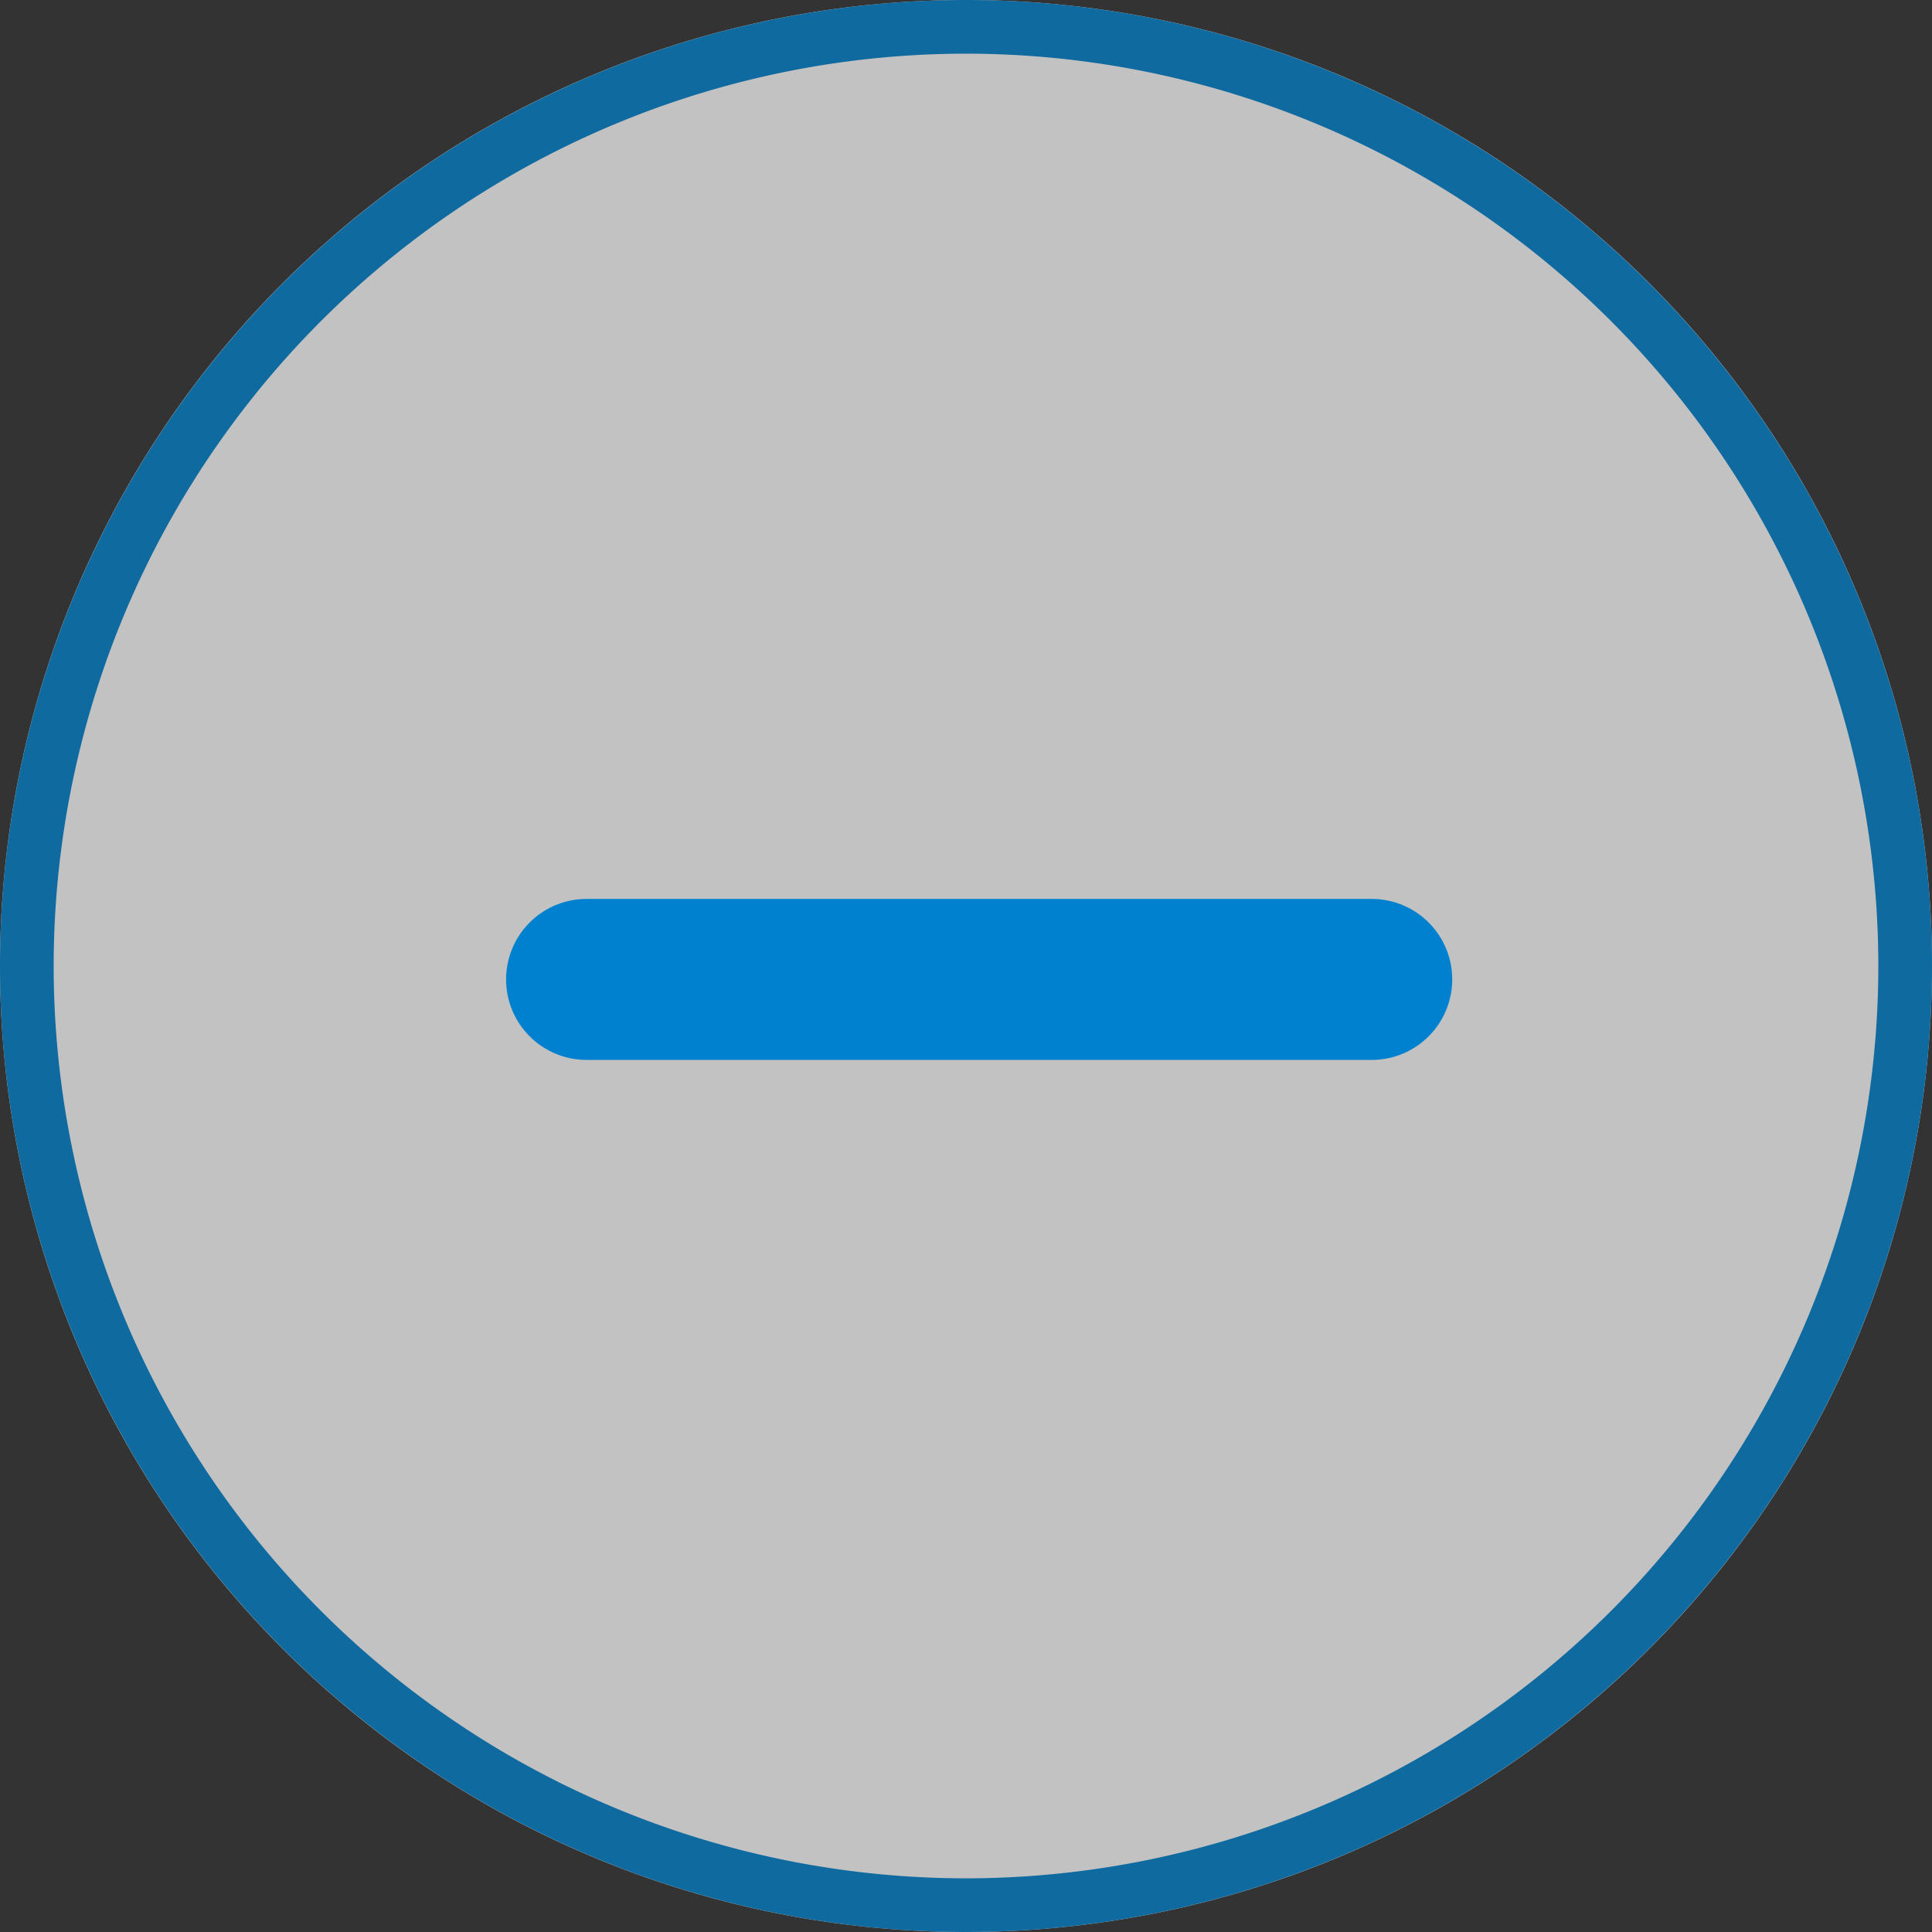
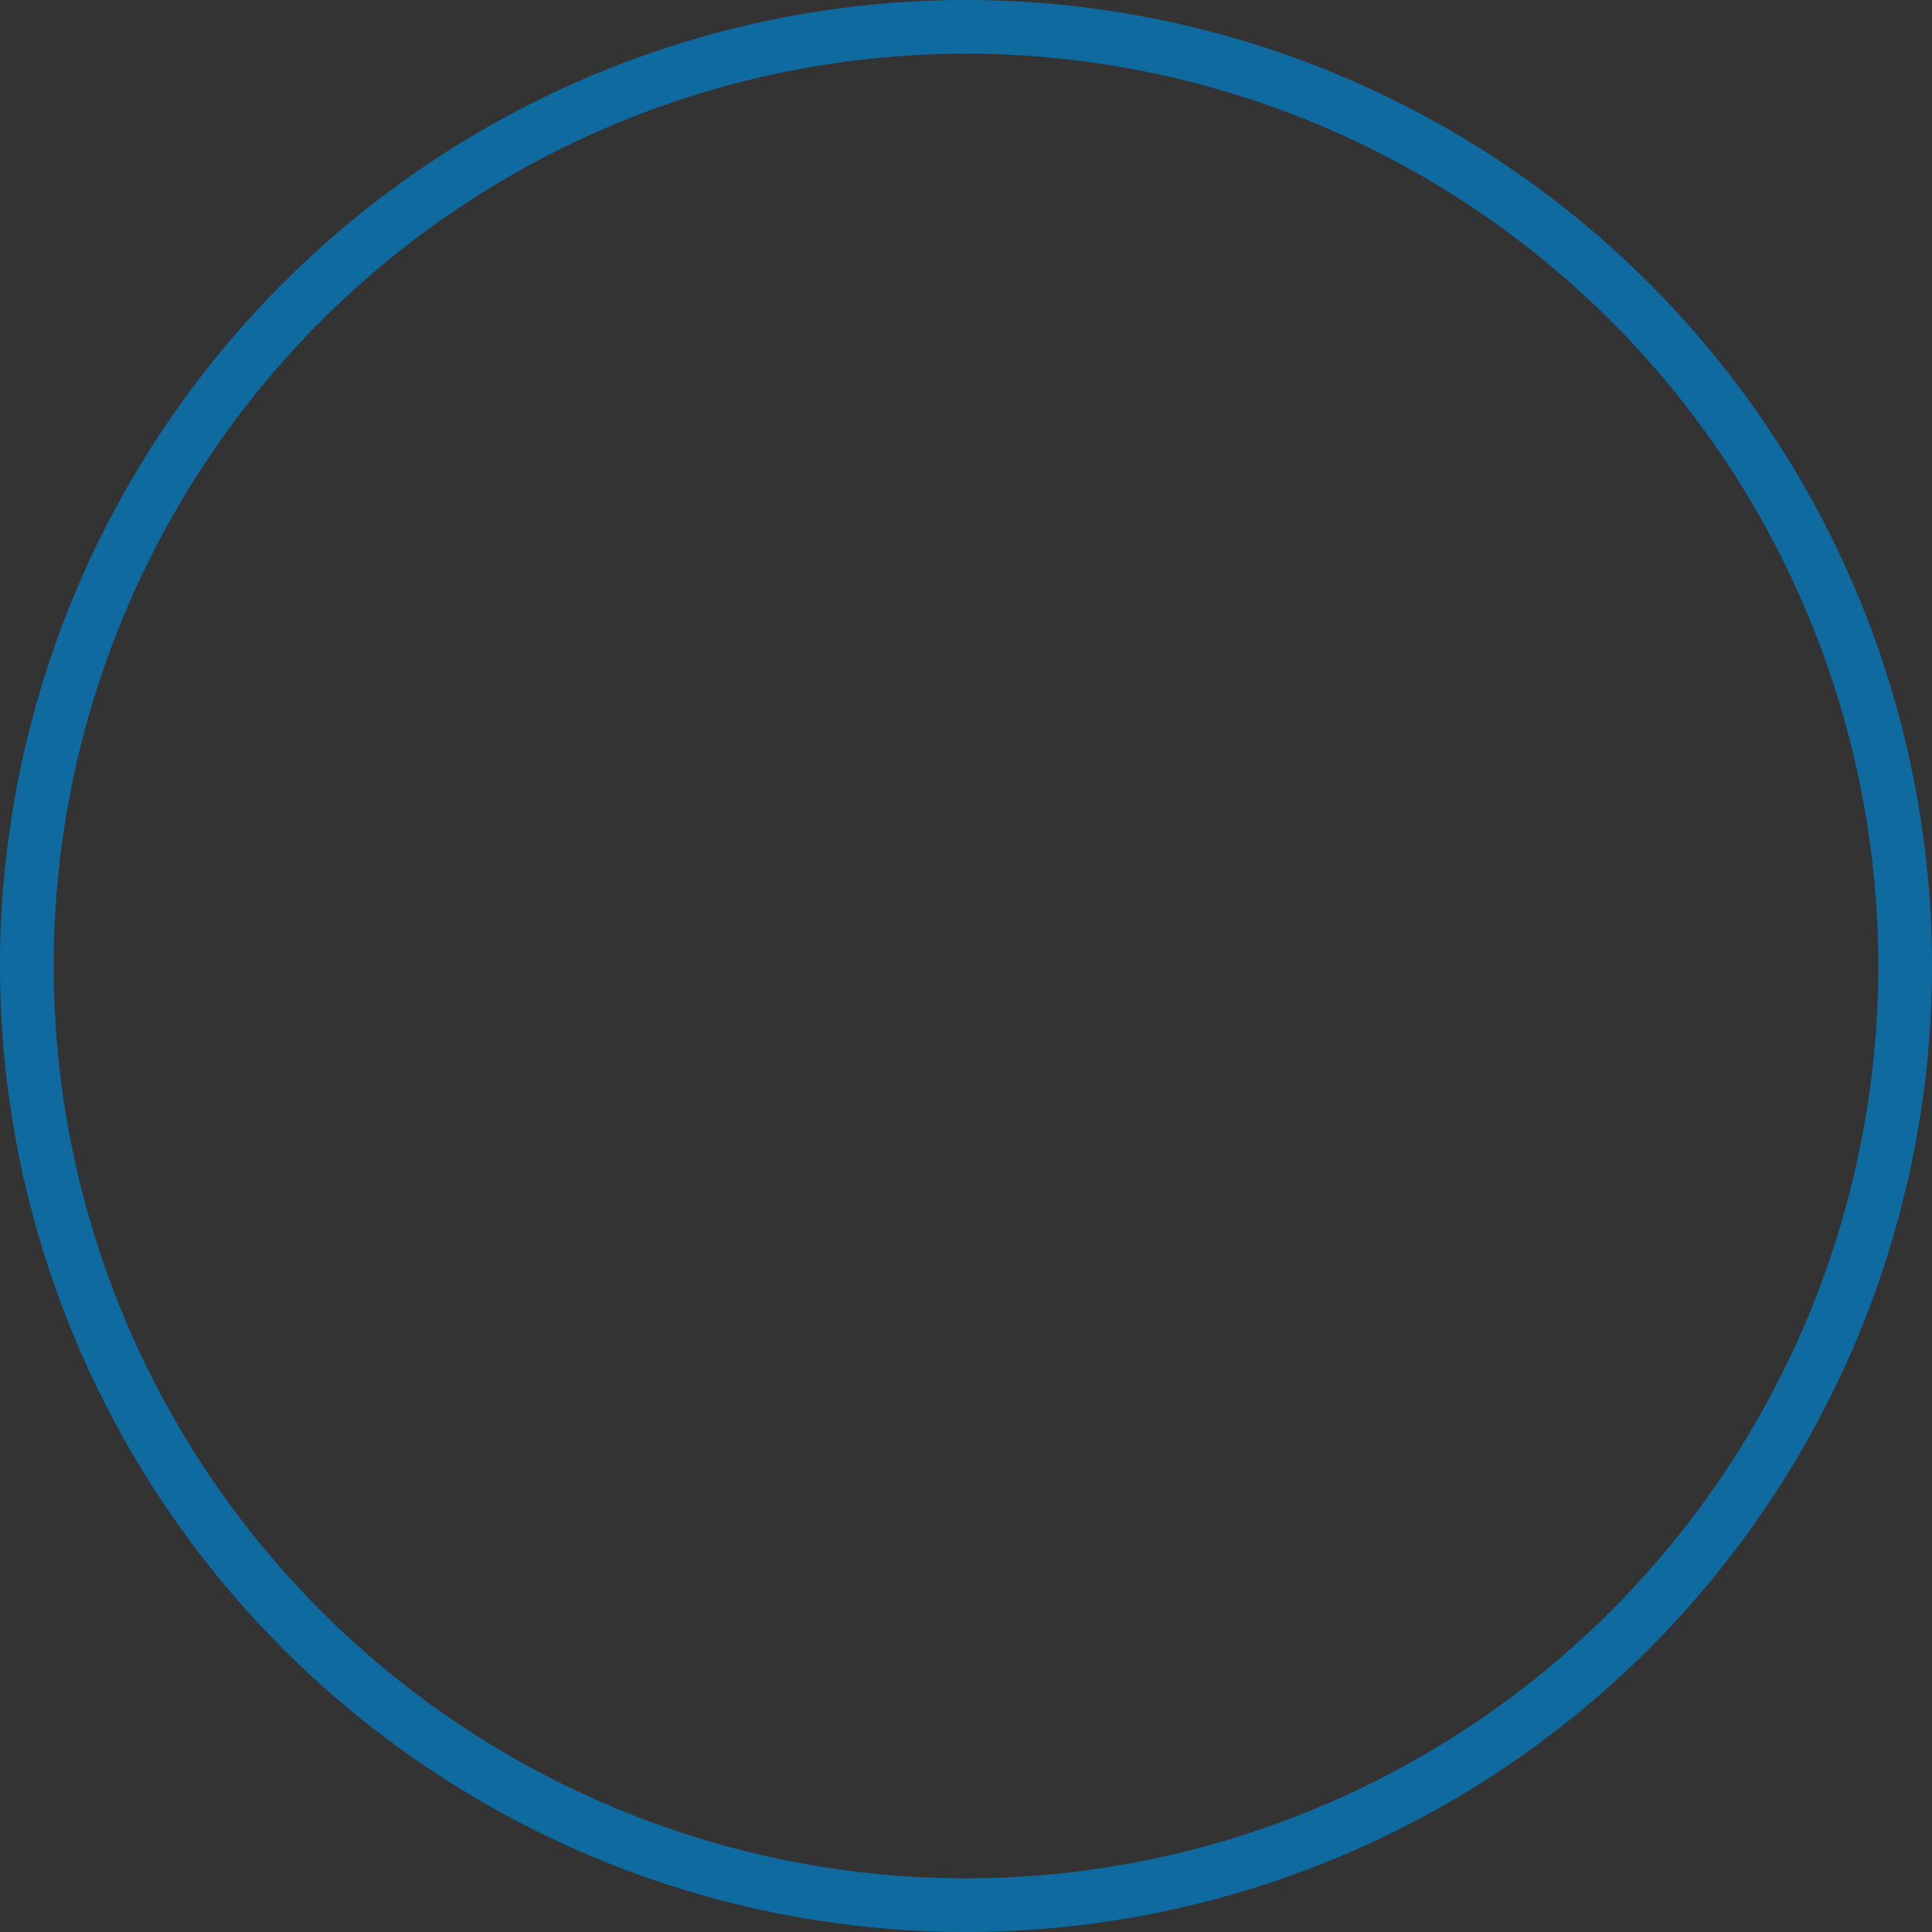
<svg xmlns="http://www.w3.org/2000/svg" id="Layer_1" data-name="Layer 1" viewBox="0 0 36 36">
  <rect x="0" y="0" width="36" height="36" fill="#333333" stroke="none" />
  <defs>
    <style>.cls-1{opacity:0.7;}.cls-2{fill:#fff;}.cls-3,.cls-4{fill:none;stroke:#0081cf;}.cls-4{stroke-linecap:round;stroke-width:3px;}</style>
  </defs>
  <title>zoomout3</title>
  <g class="cls-1">
-     <path class="cls-2" d="M18,0h0A18,18,0,0,1,36,18h0A18,18,0,0,1,18,36h0A18,18,0,0,1,0,18H0A18,18,0,0,1,18,0Z" />
    <path class="cls-3" d="M18,.5h0A17.51,17.51,0,0,1,35.5,18h0A17.51,17.51,0,0,1,18,35.5h0A17.51,17.51,0,0,1,.5,18h0A17.51,17.51,0,0,1,18,.5Z" />
  </g>
-   <path class="cls-4" d="M10.93,18.25H25.56" />
</svg>